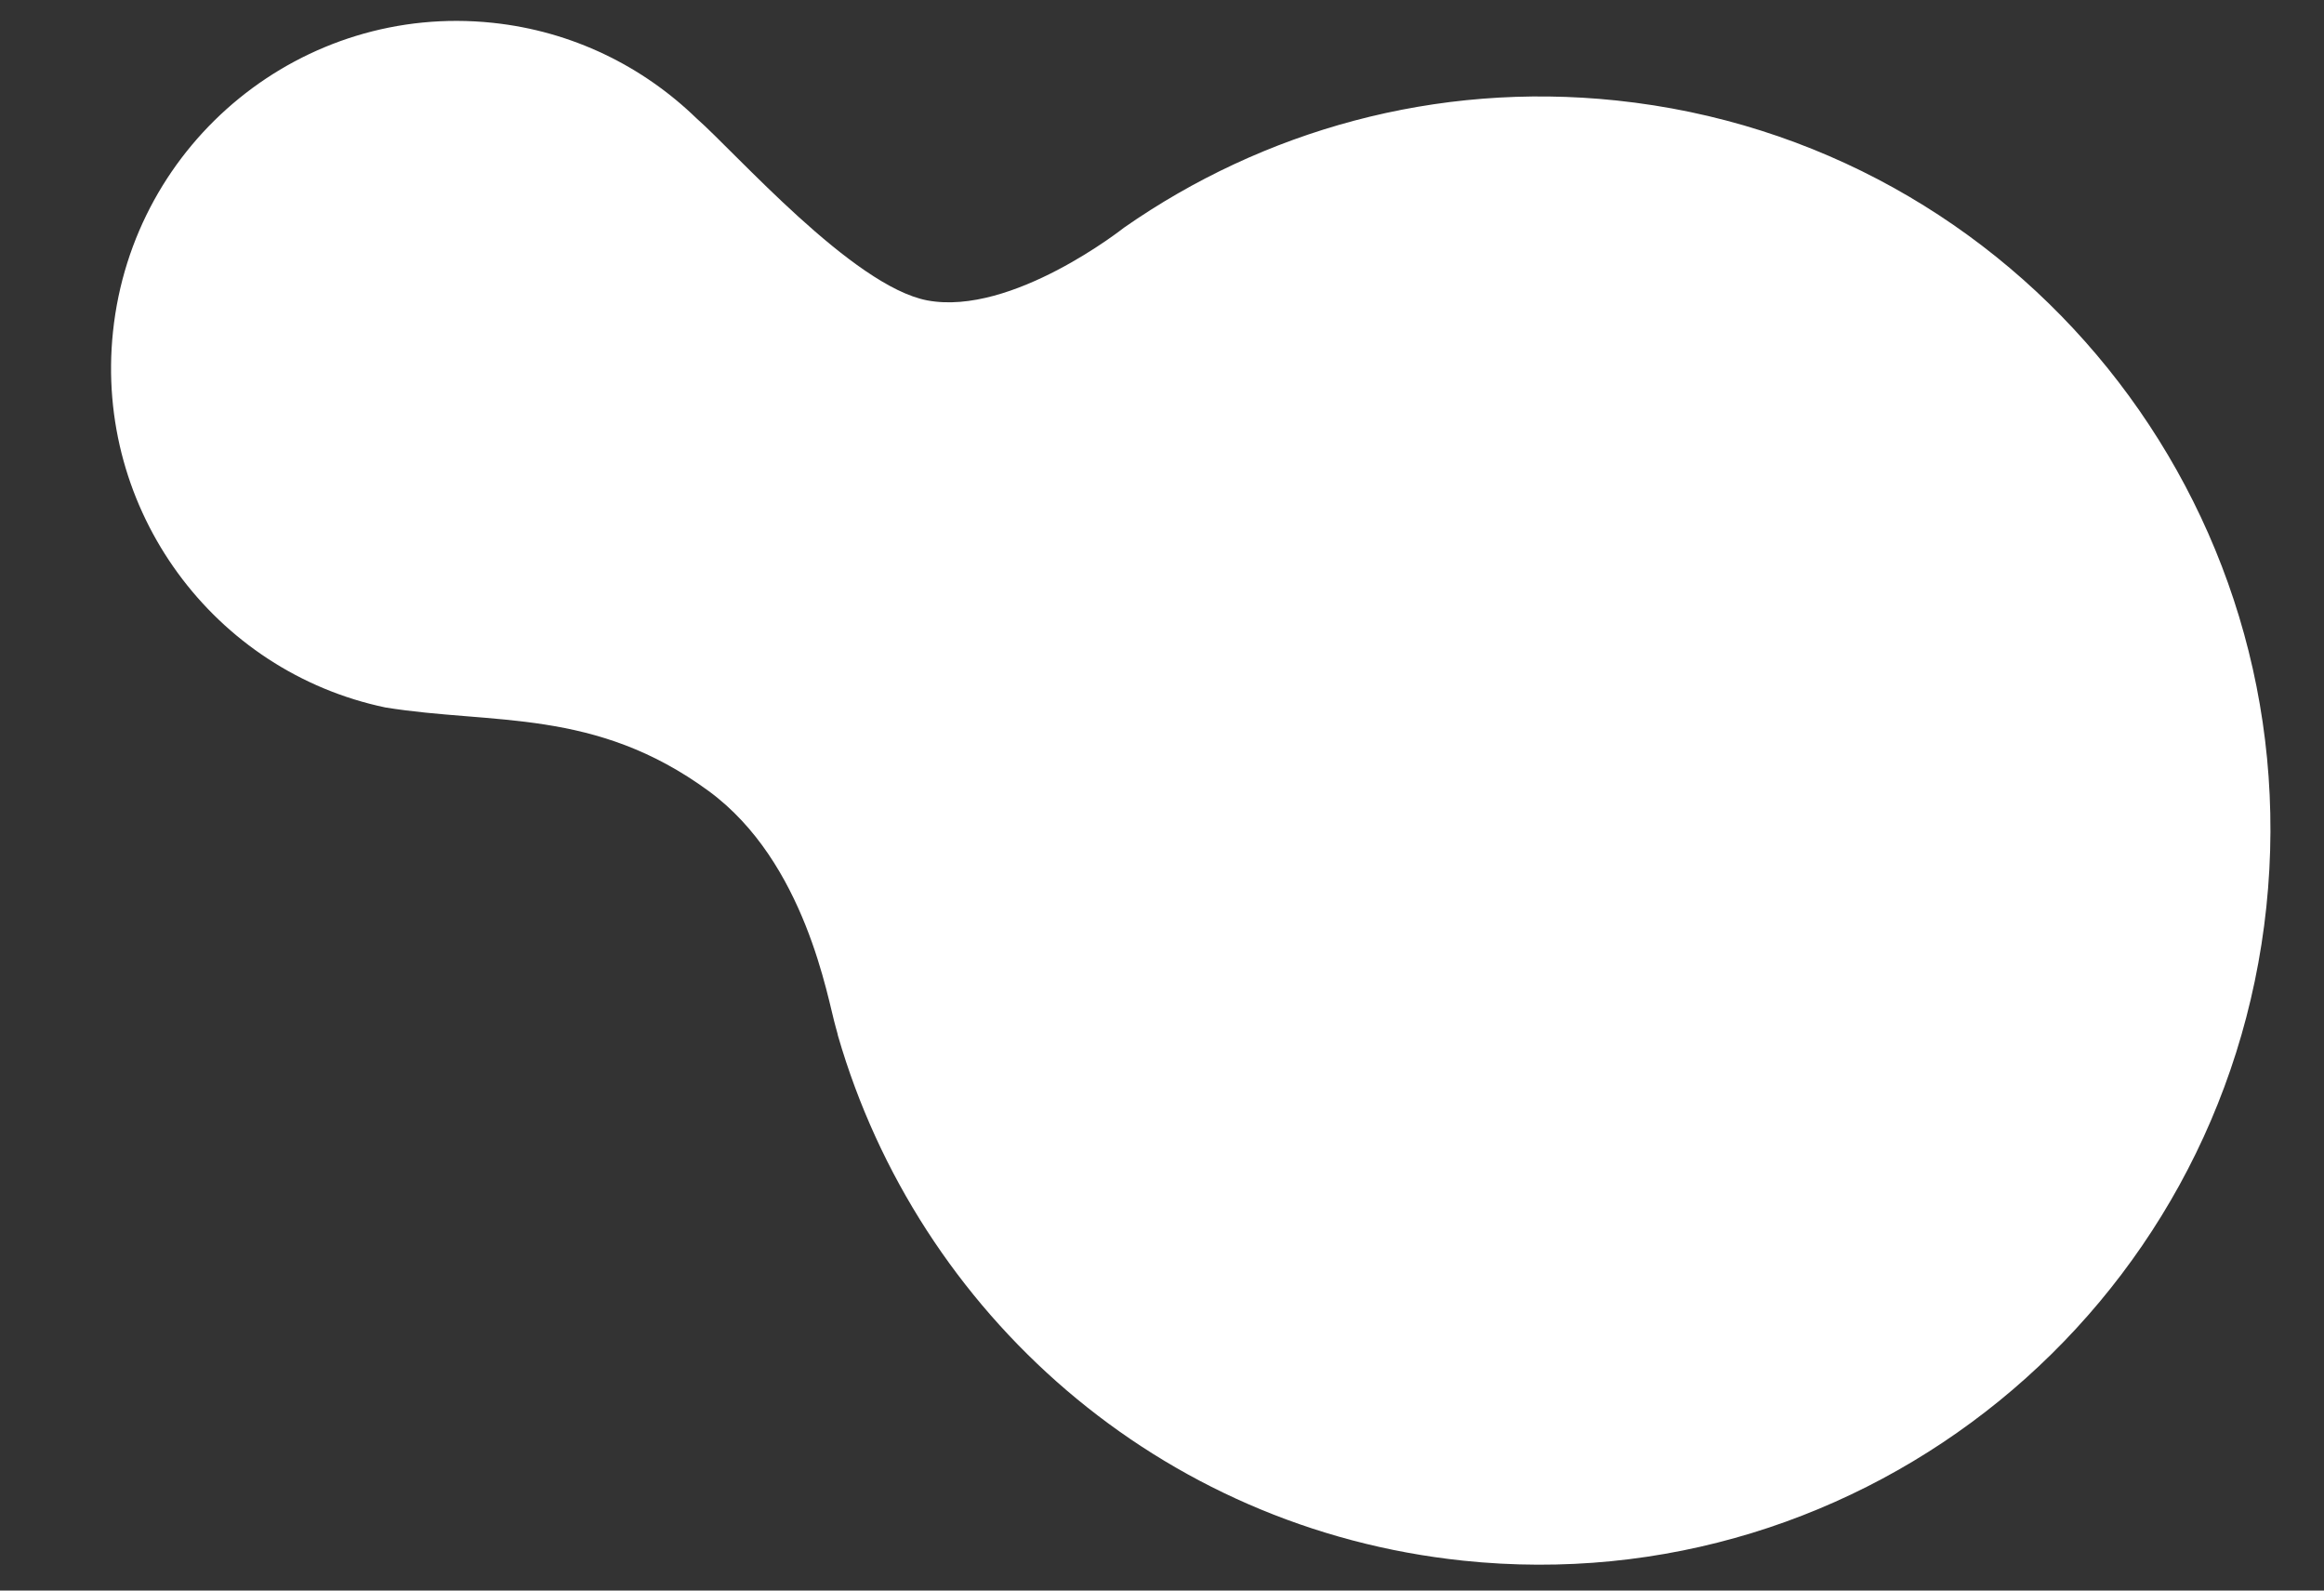
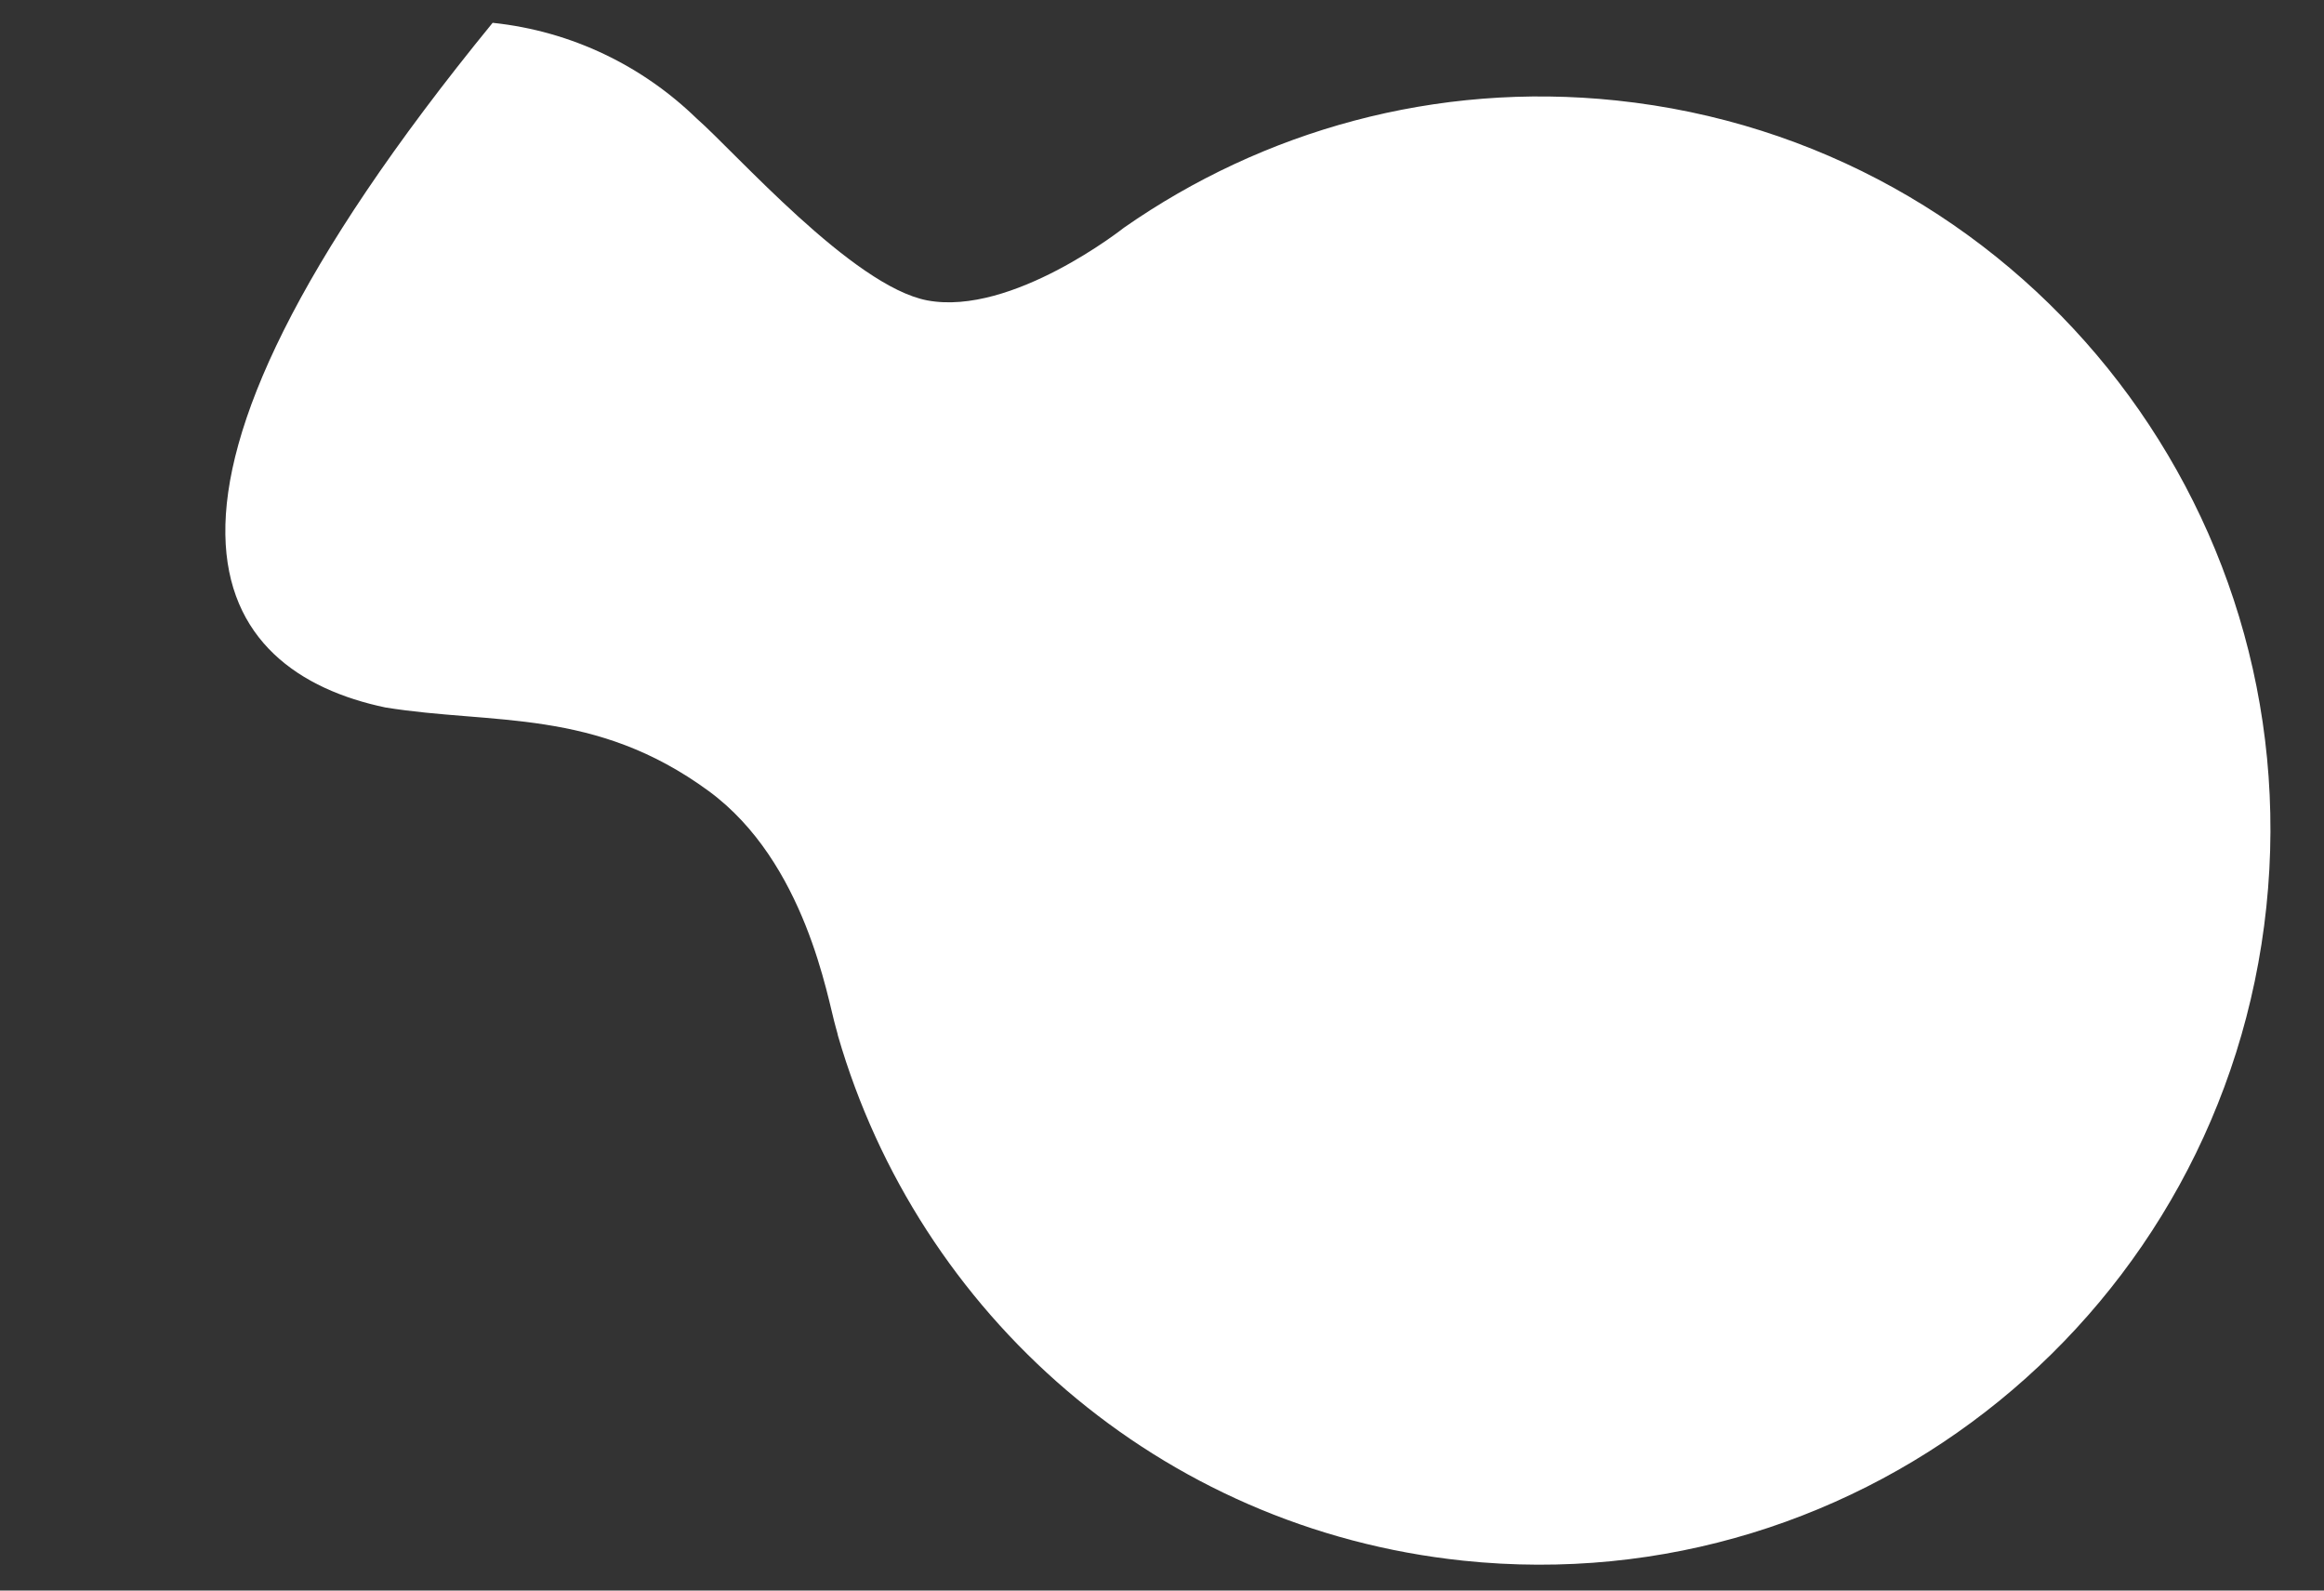
<svg xmlns="http://www.w3.org/2000/svg" width="19px" height="13px" viewBox="0 0 19 13" version="1.1">
  <rect x="0" y="0" width="19" height="13" fill="#333333" stroke="none" />
  <title>Fill 1</title>
  <desc>Created with Sketch.</desc>
  <g id="Page-1" stroke="none" stroke-width="1" fill="none" fill-rule="evenodd">
    <g id="Projecten,-single" transform="translate(-146, -325)" fill="#FFFFFF">
-       <path d="M158.605,325.472 C157.116,325.472 155.755,326.021 154.709,326.927 L154.709,326.927 C154.709,326.927 153.876,327.743 153.172,327.686 C152.555,327.635 151.487,326.648 151.141,326.404 C150.661,326.027 150.057,325.801 149.401,325.801 C147.842,325.801 146.578,327.07 146.578,328.636 C146.578,330.105 147.69,331.313 149.115,331.458 C150.006,331.507 150.819,331.281 151.814,331.861 C152.663,332.356 152.958,333.45 153.048,333.67 C153.055,333.687 153.061,333.704 153.068,333.721 C153.072,333.732 153.074,333.739 153.074,333.739 C153.965,335.928 156.105,337.472 158.605,337.472 C161.904,337.472 164.578,334.786 164.578,331.472 C164.578,328.158 161.904,325.472 158.605,325.472 Z" id="Fill-1" transform="translate(155.578, 331.472) rotate(6) translate(-155.578, -331.472) " />
+       <path d="M158.605,325.472 C157.116,325.472 155.755,326.021 154.709,326.927 L154.709,326.927 C154.709,326.927 153.876,327.743 153.172,327.686 C152.555,327.635 151.487,326.648 151.141,326.404 C150.661,326.027 150.057,325.801 149.401,325.801 C146.578,330.105 147.69,331.313 149.115,331.458 C150.006,331.507 150.819,331.281 151.814,331.861 C152.663,332.356 152.958,333.45 153.048,333.67 C153.055,333.687 153.061,333.704 153.068,333.721 C153.072,333.732 153.074,333.739 153.074,333.739 C153.965,335.928 156.105,337.472 158.605,337.472 C161.904,337.472 164.578,334.786 164.578,331.472 C164.578,328.158 161.904,325.472 158.605,325.472 Z" id="Fill-1" transform="translate(155.578, 331.472) rotate(6) translate(-155.578, -331.472) " />
    </g>
  </g>
</svg>